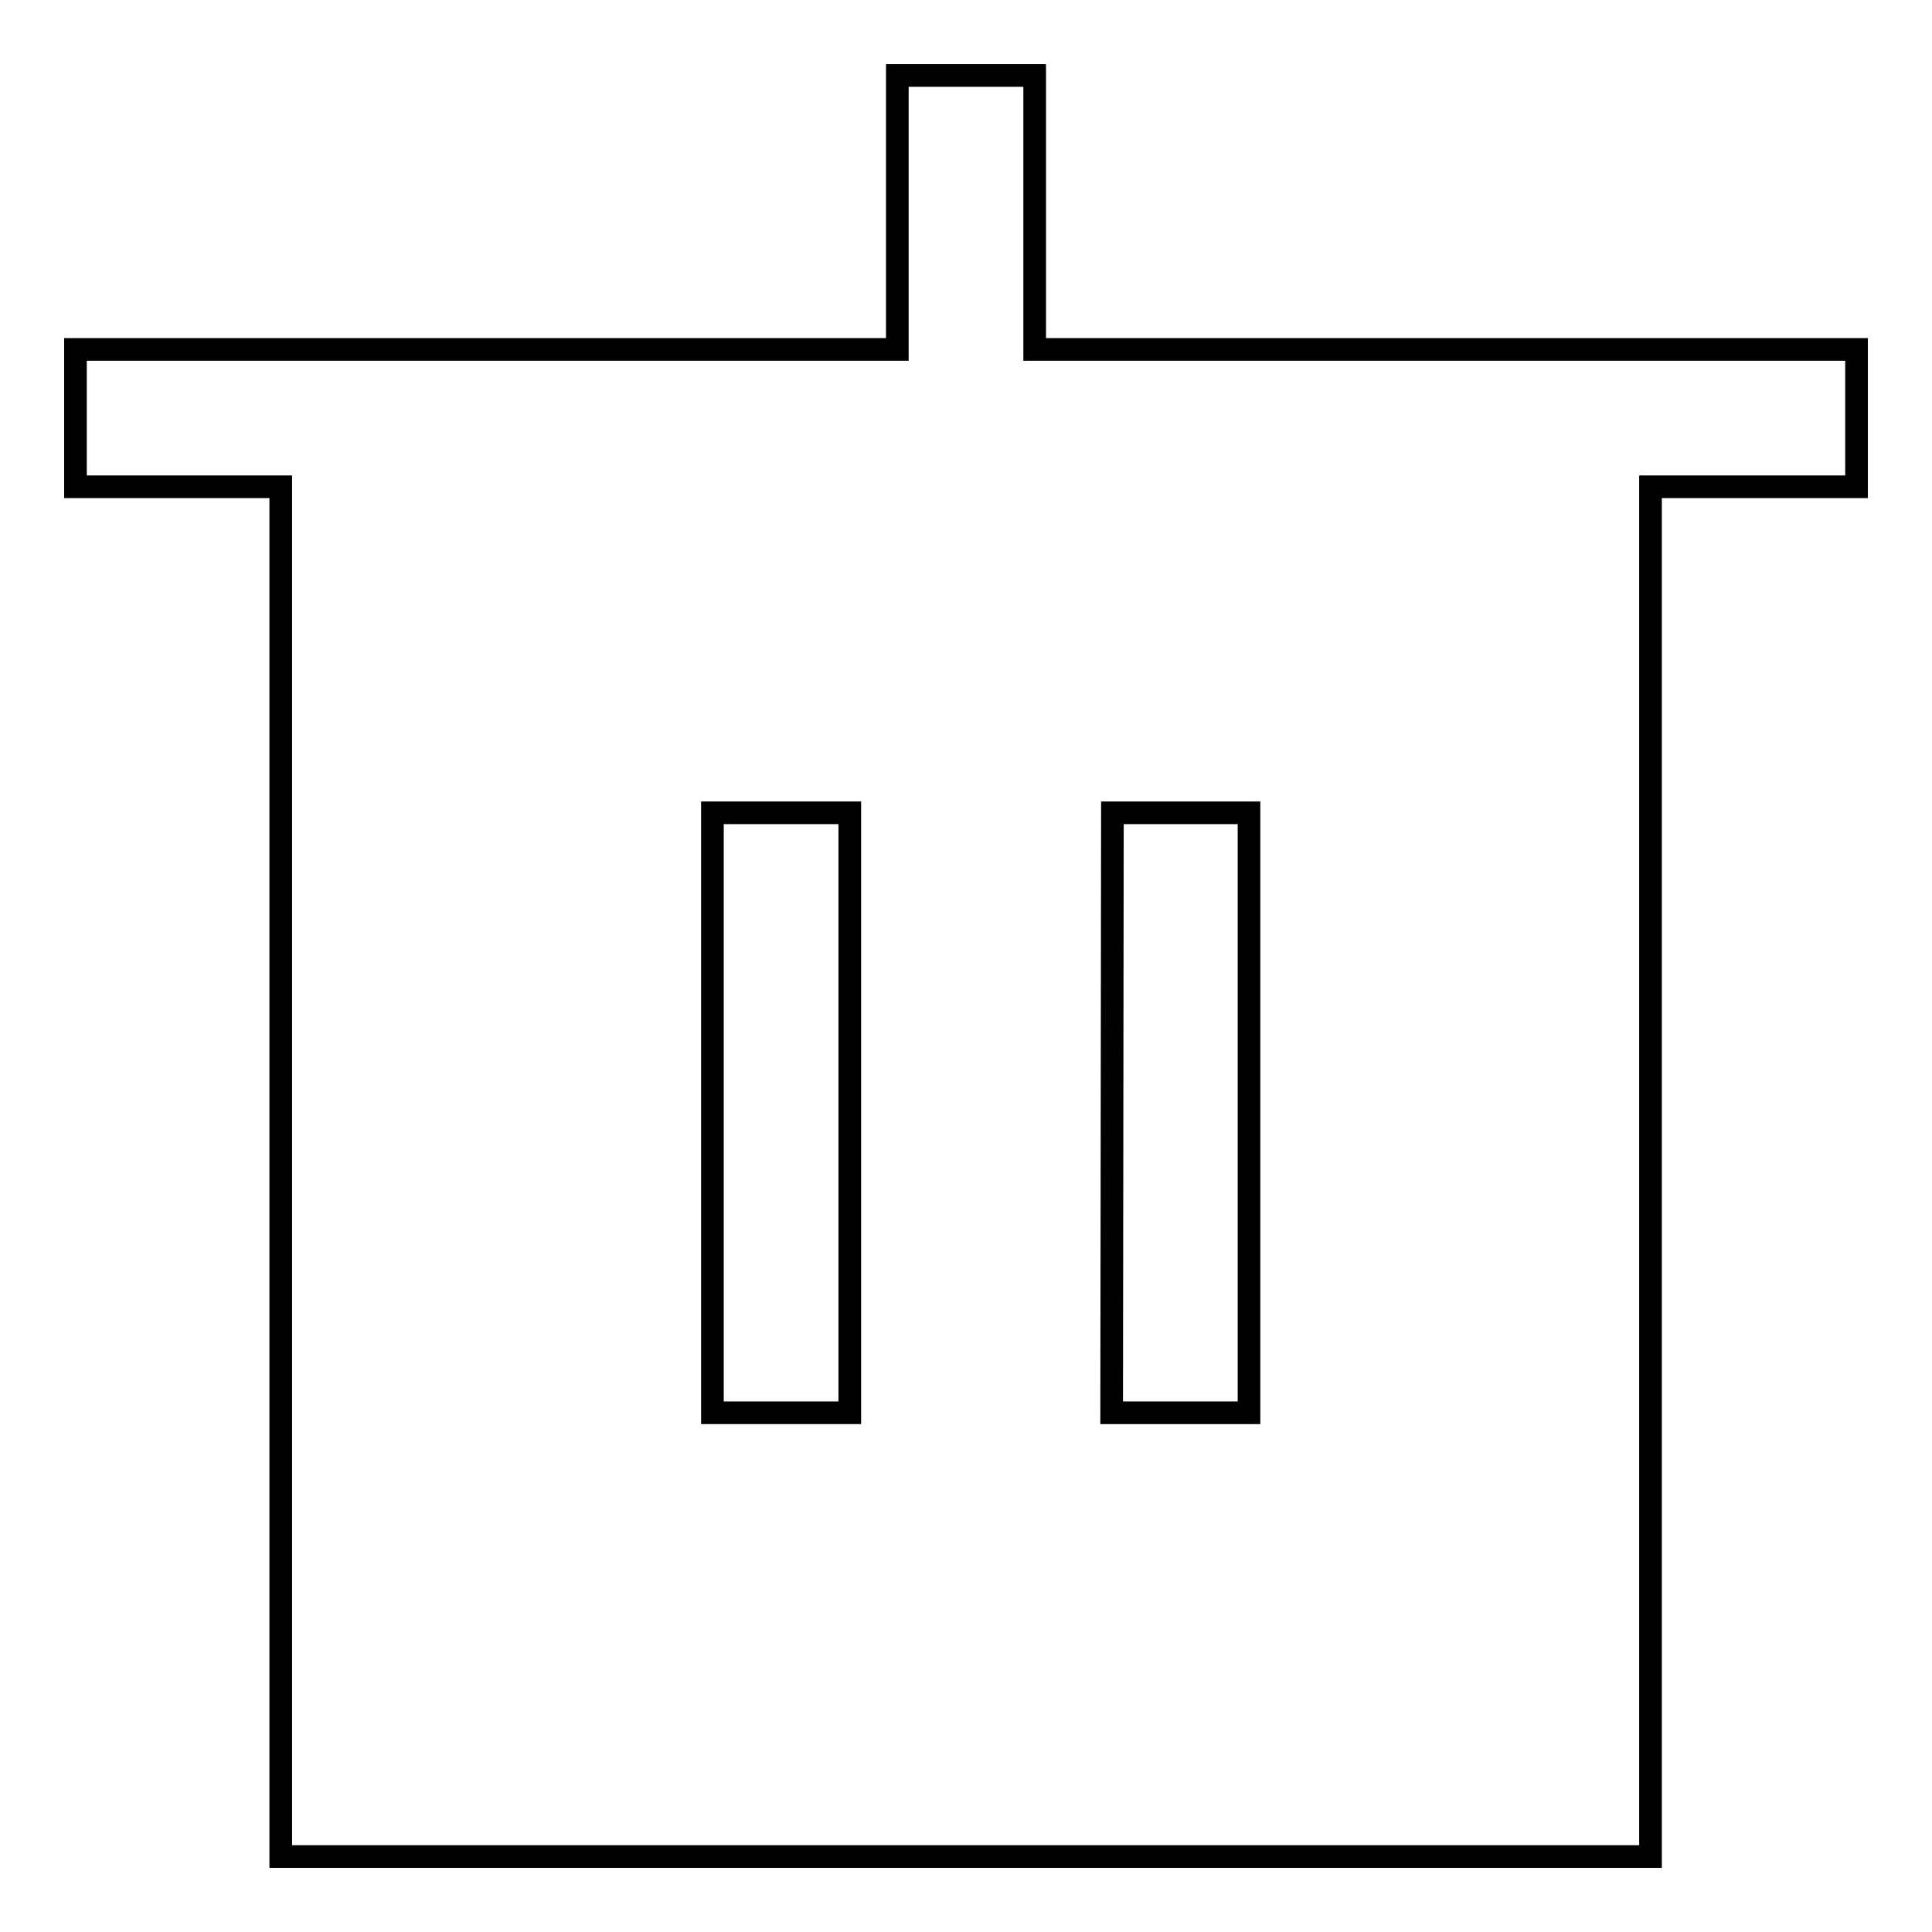
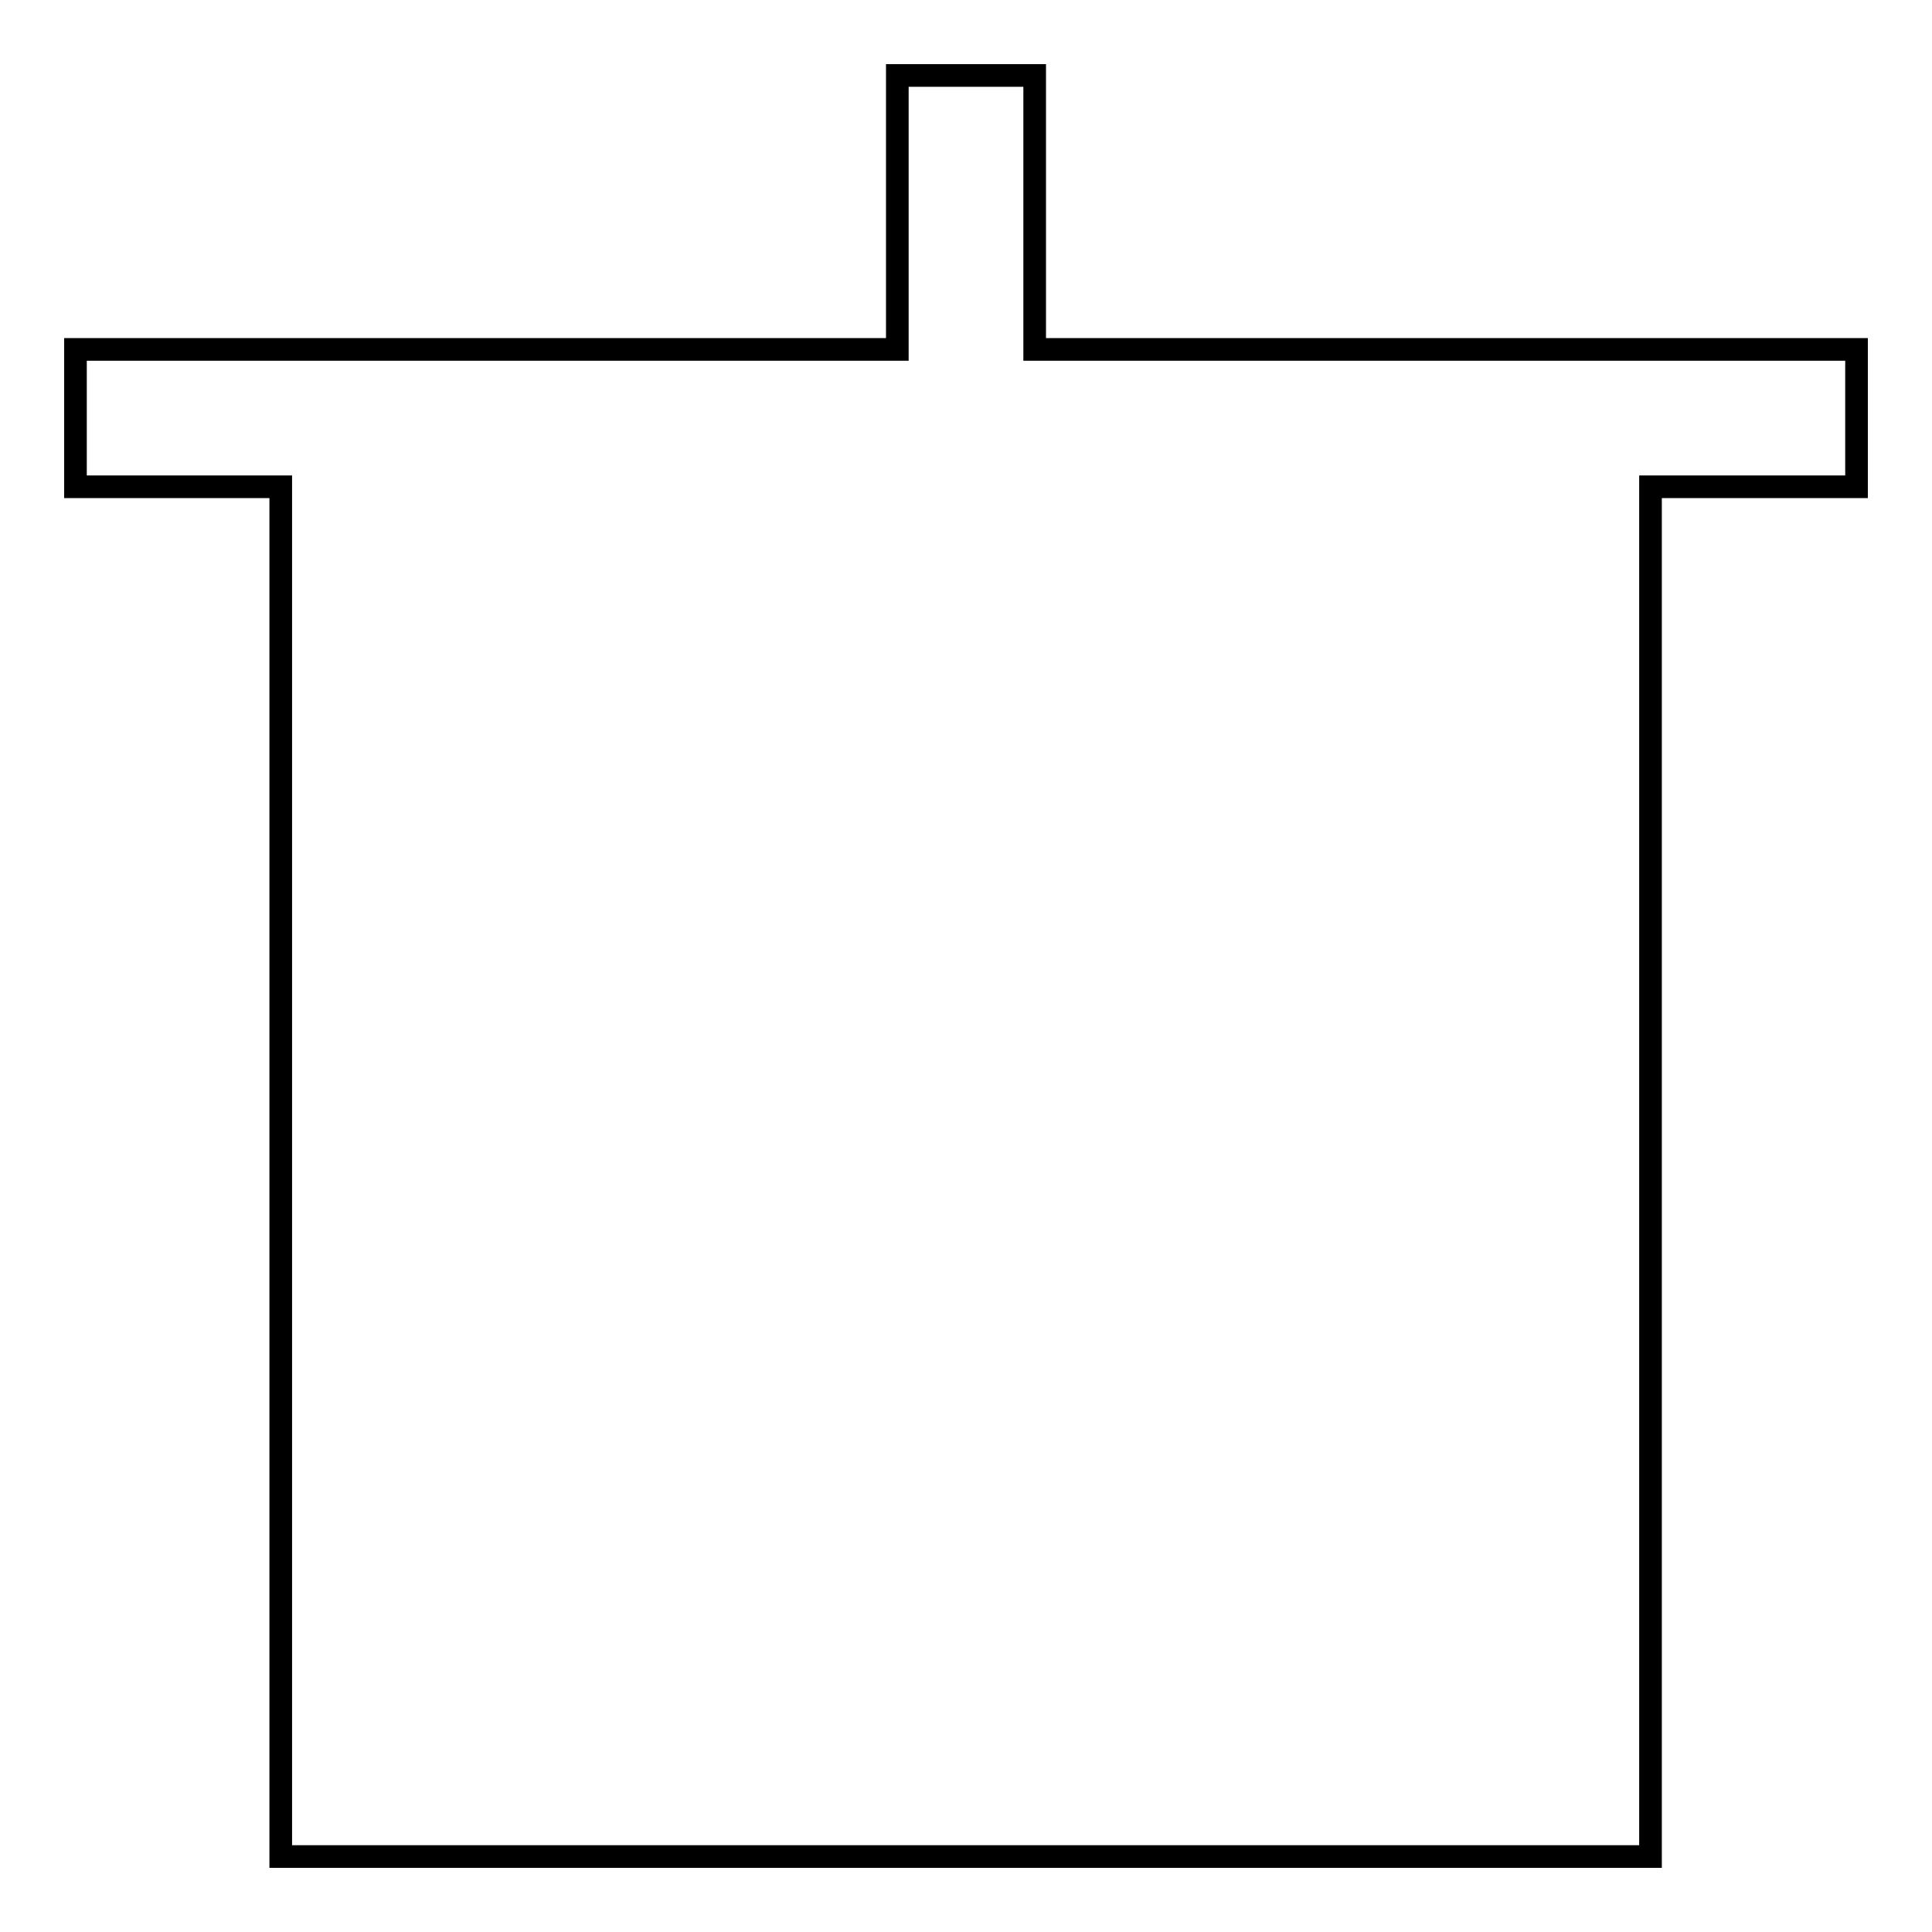
<svg xmlns="http://www.w3.org/2000/svg" version="1.1" x="0px" y="0px" viewBox="0 0 256 256" enable-background="new 0 0 256 256" xml:space="preserve">
  <g>
    <g>
      <path stroke-width="3" fill-opacity="0" stroke="#000000" d="M118.9,46.3H10v18.2h27.2V246h181.5V64.5l0,0H246V46.3H137.1V10h-18.2V46.3L118.9,46.3z" />
-       <path stroke-width="3" fill-opacity="0" stroke="#000000" d="M94.4,107.7h18.2v79.5H94.4V107.7z" />
-       <path stroke-width="3" fill-opacity="0" stroke="#000000" d="M147.4,107.7h18.1v79.5h-18.2L147.4,107.7L147.4,107.7z" />
    </g>
  </g>
</svg>